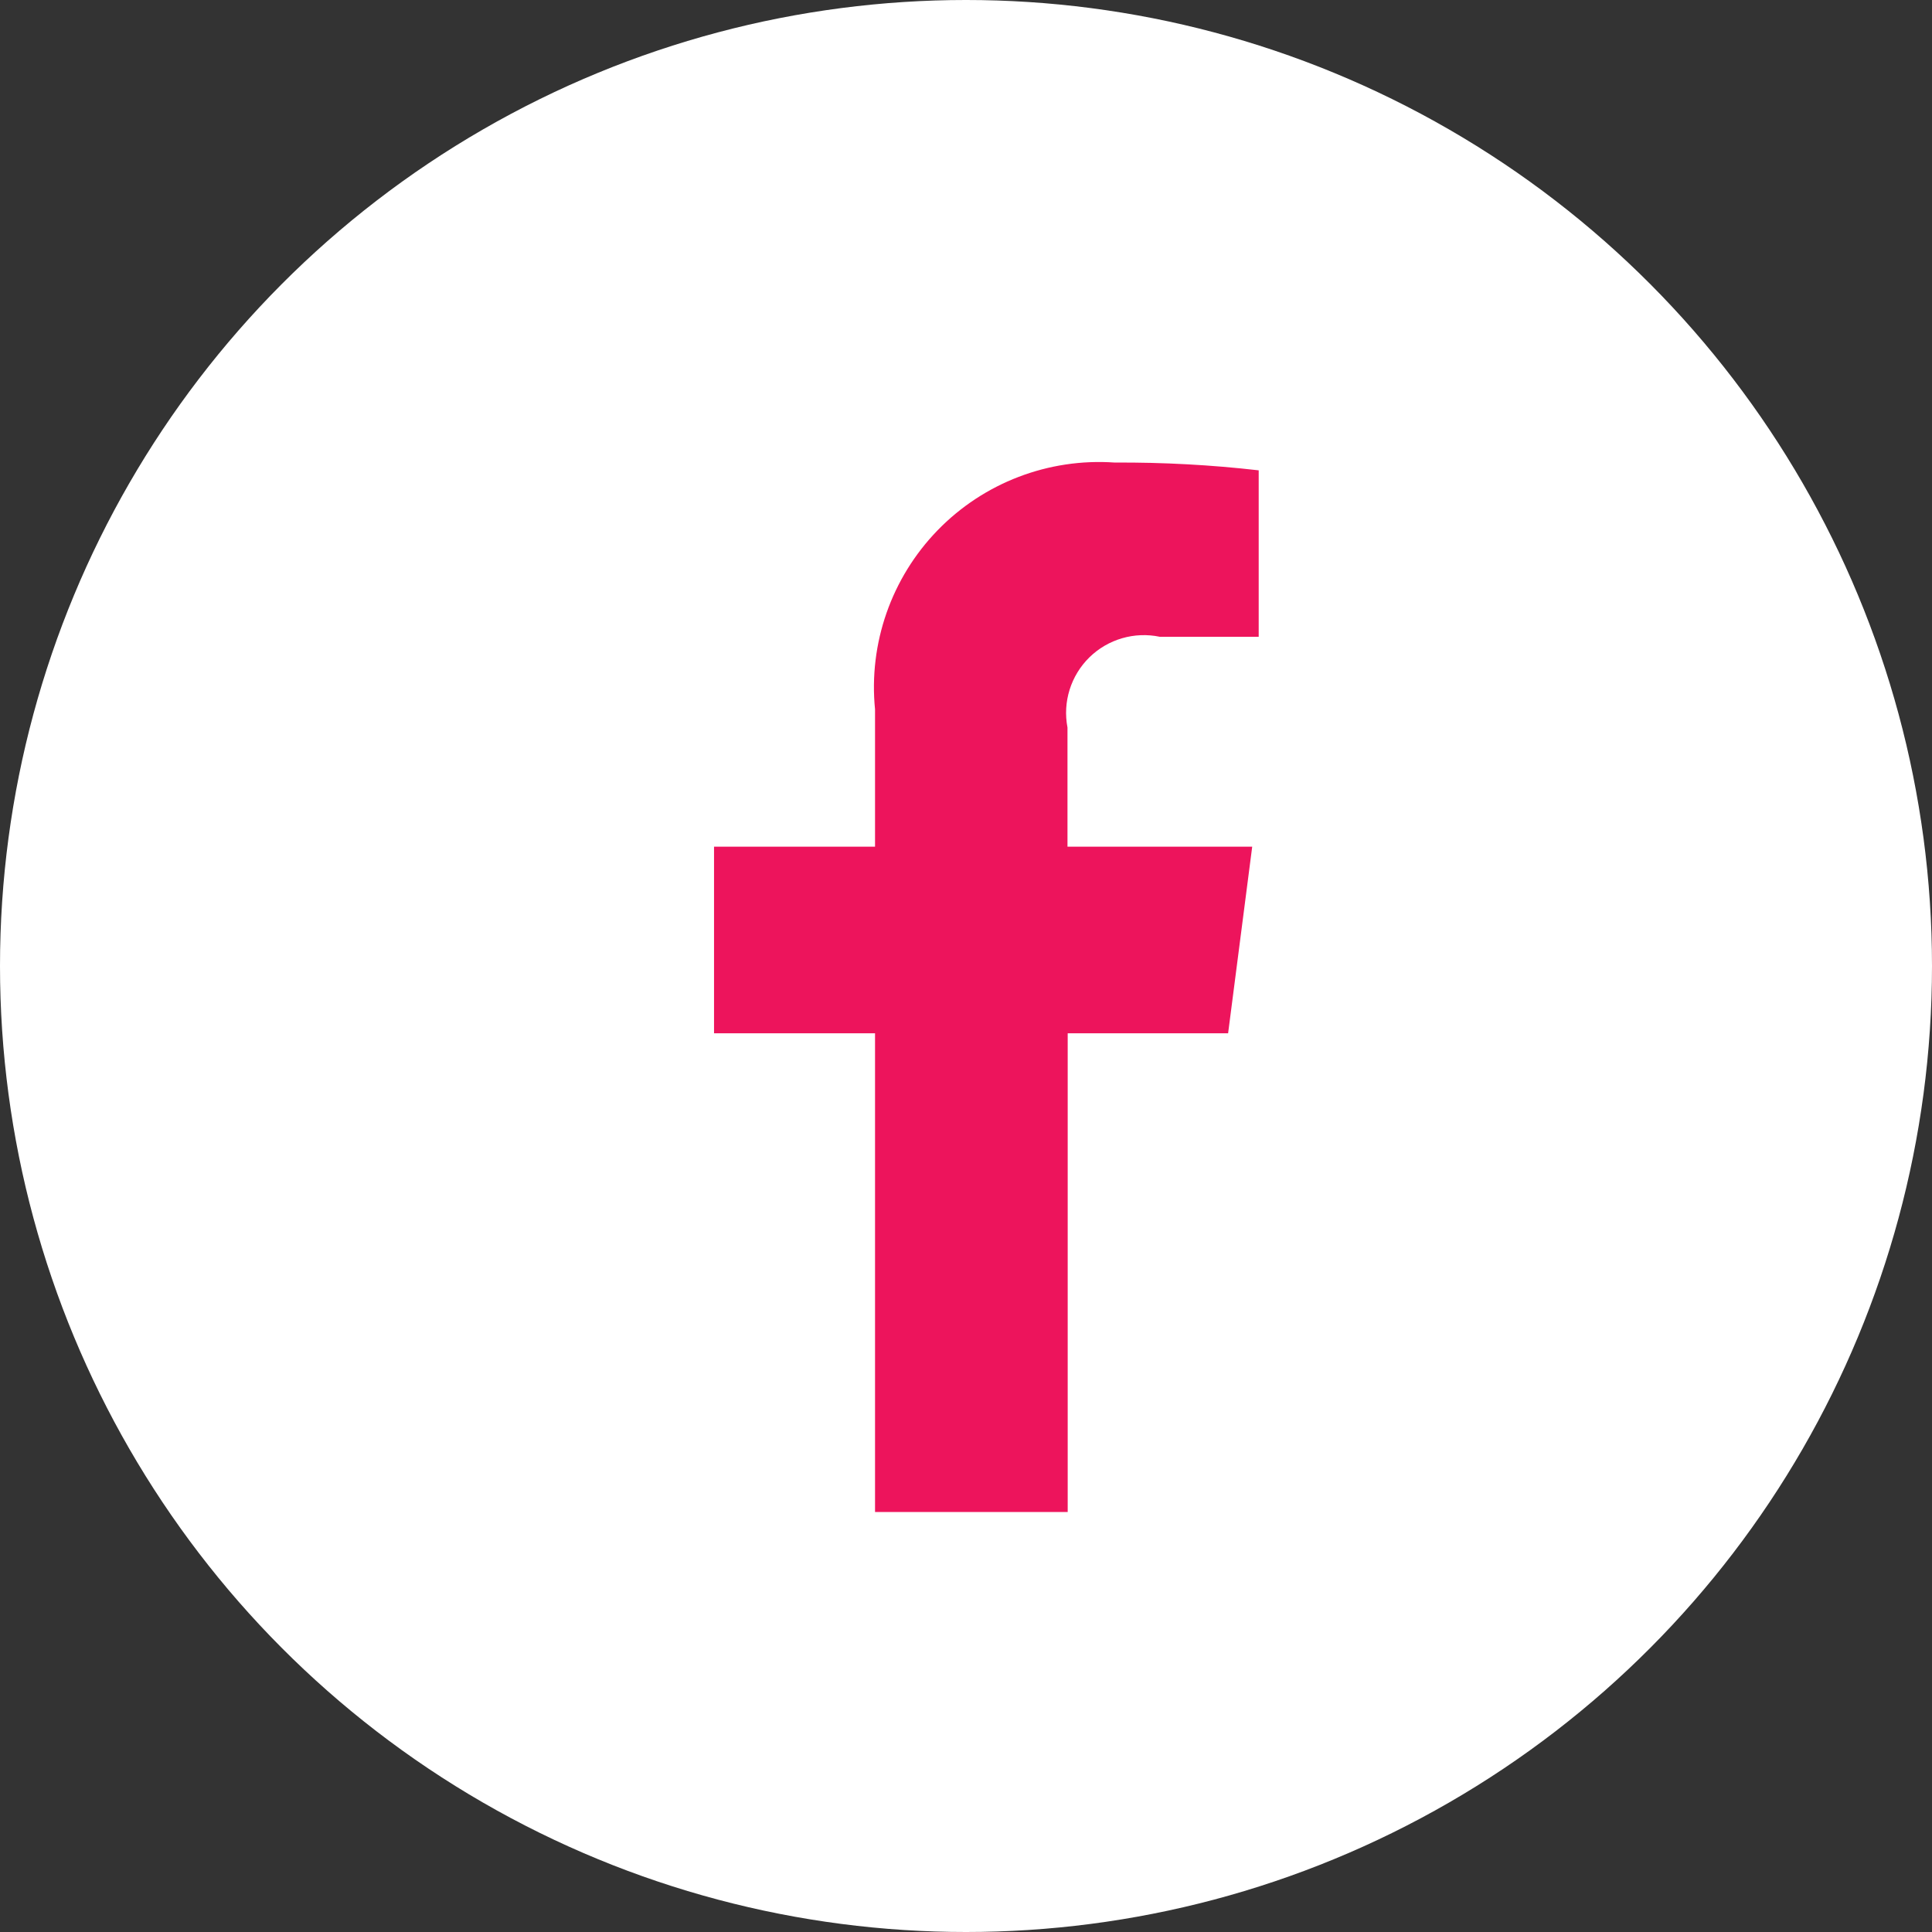
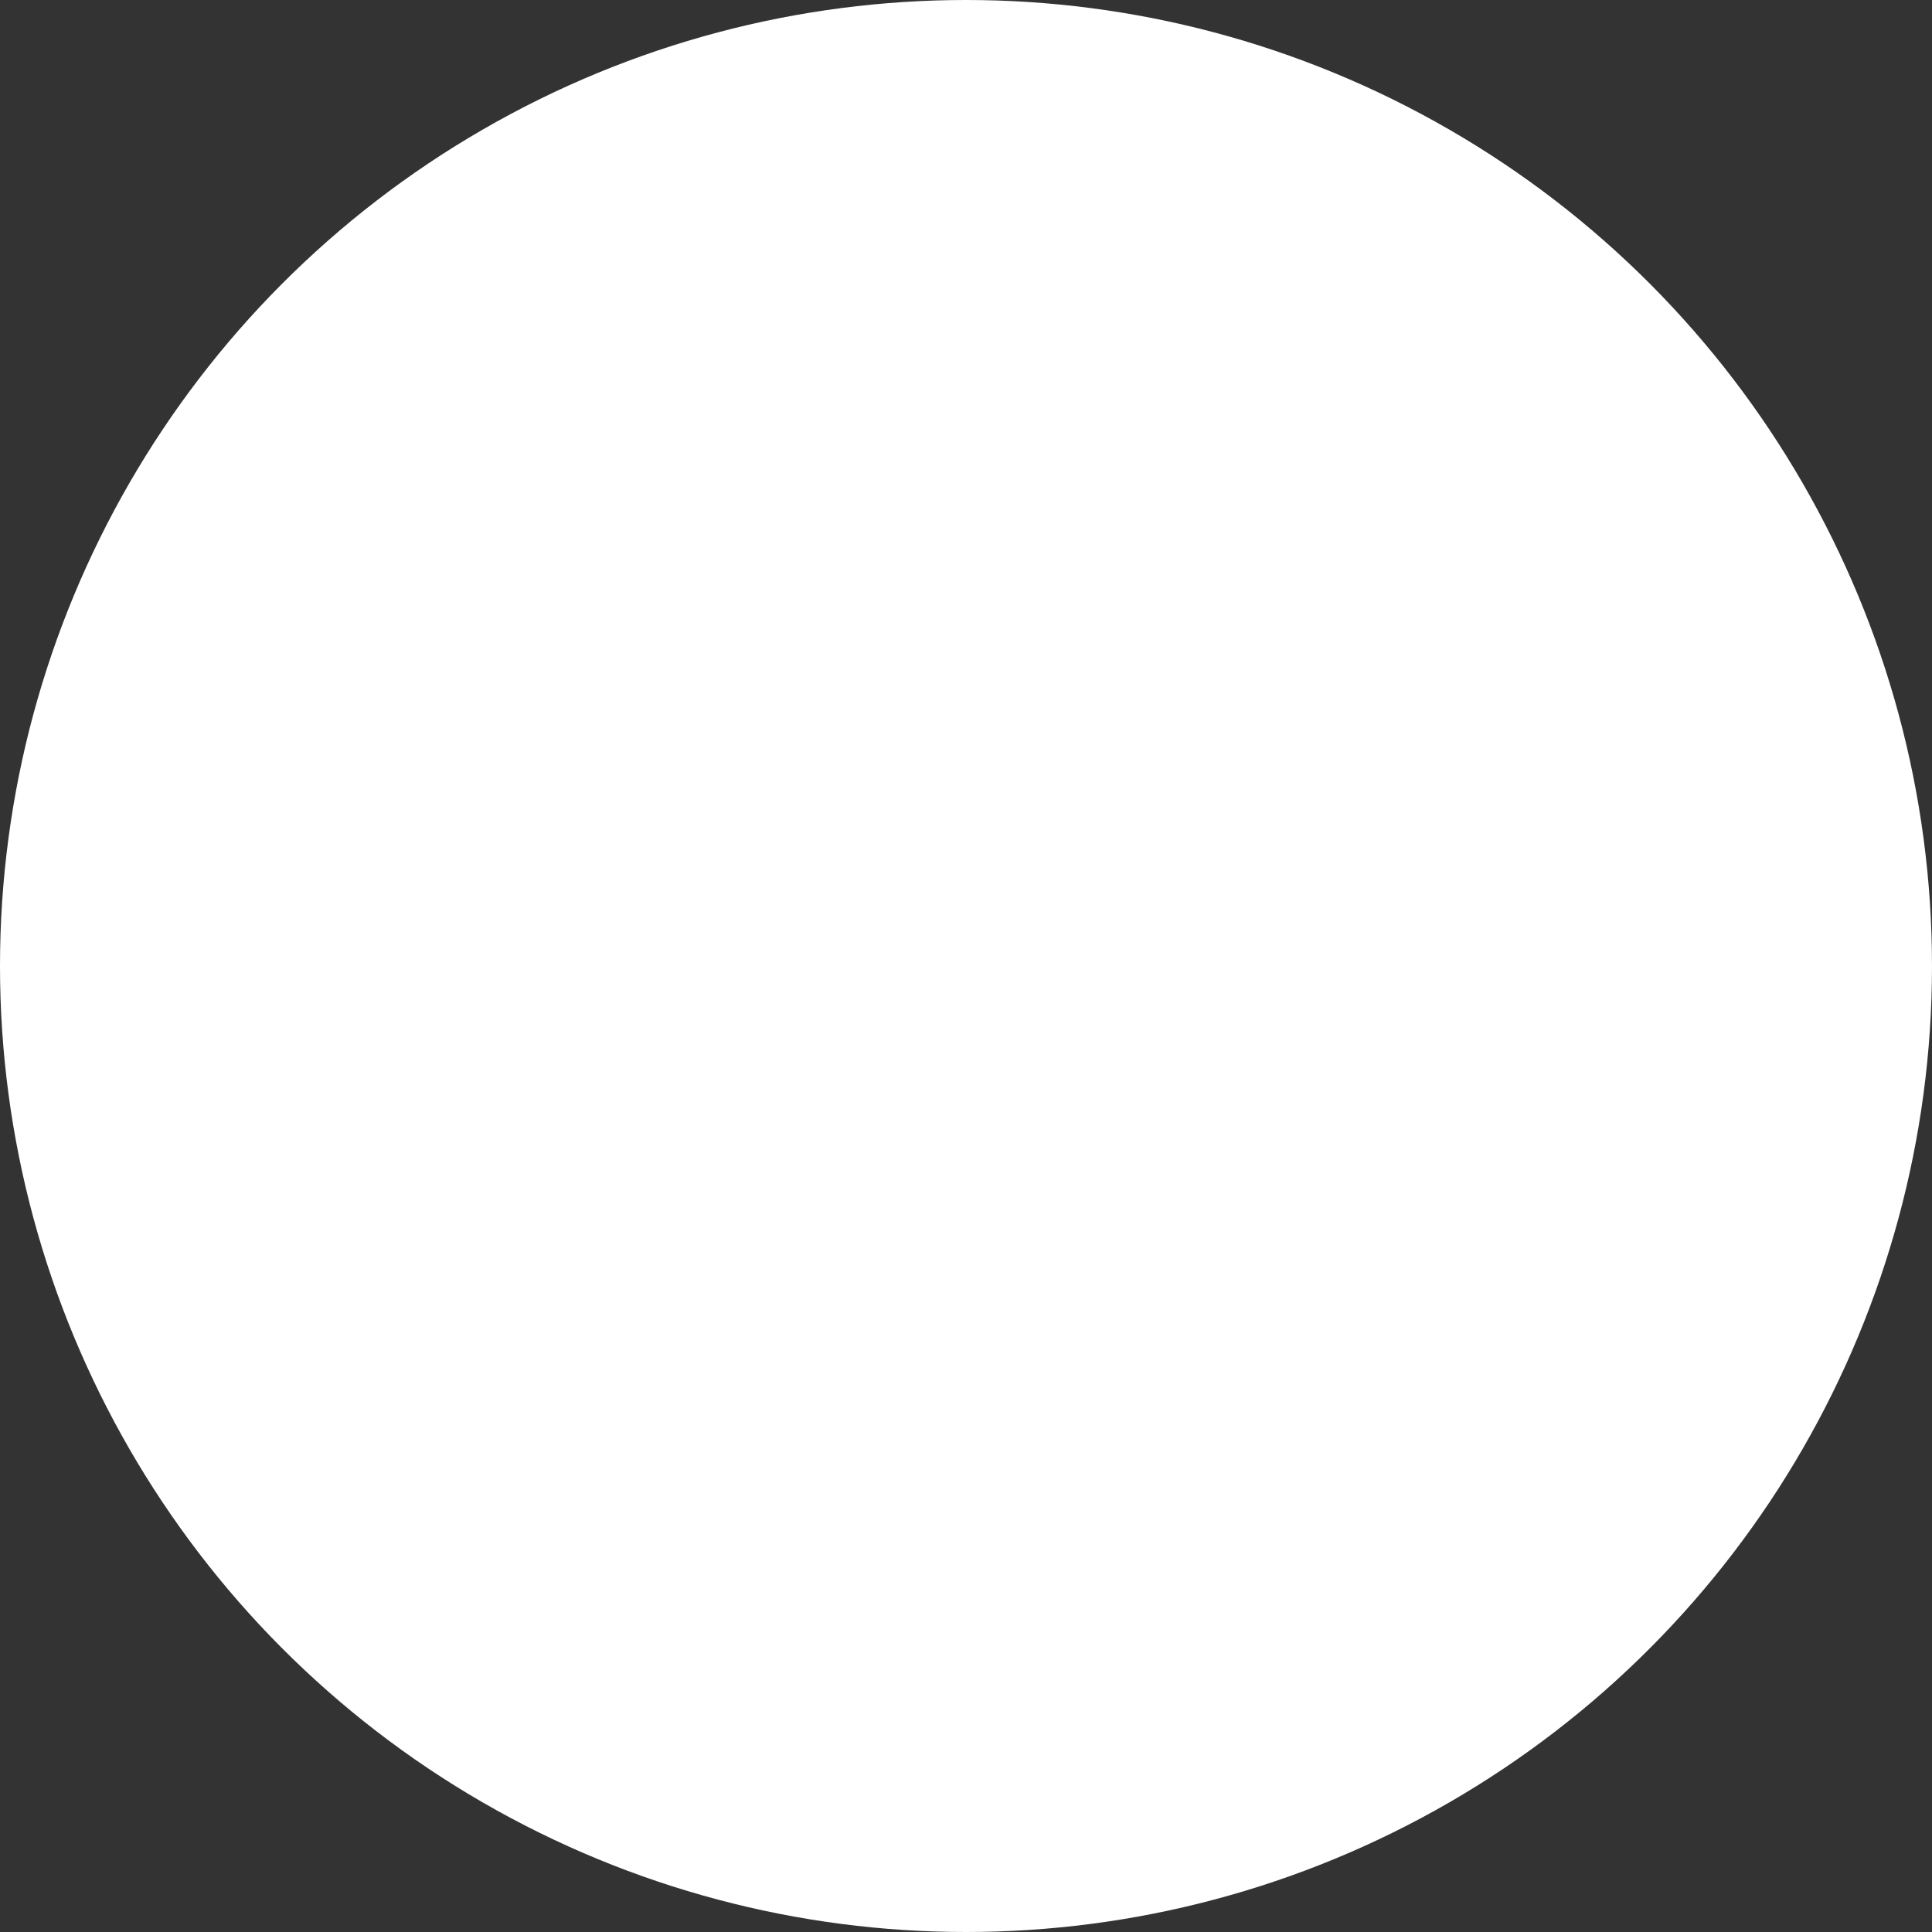
<svg xmlns="http://www.w3.org/2000/svg" width="36" height="36" viewBox="0 0 36 36" fill="none">
  <rect x="0" y="0" width="36" height="36" fill="#333333" stroke="none" />
  <circle cx="18" cy="18" r="18" fill="white" />
-   <path fill-rule="evenodd" clip-rule="evenodd" d="M16.305 28.174V19.254H13.305V15.777H16.305V13.218C16.183 11.989 16.61 10.768 17.471 9.881C18.331 8.995 19.539 8.533 20.772 8.619C21.668 8.614 22.564 8.662 23.454 8.764V11.866H21.613C21.139 11.766 20.645 11.91 20.299 12.249C19.953 12.589 19.799 13.08 19.891 13.556V15.777H23.333L22.884 19.254H19.895V28.174H16.305Z" fill="#ED145C" />
</svg>